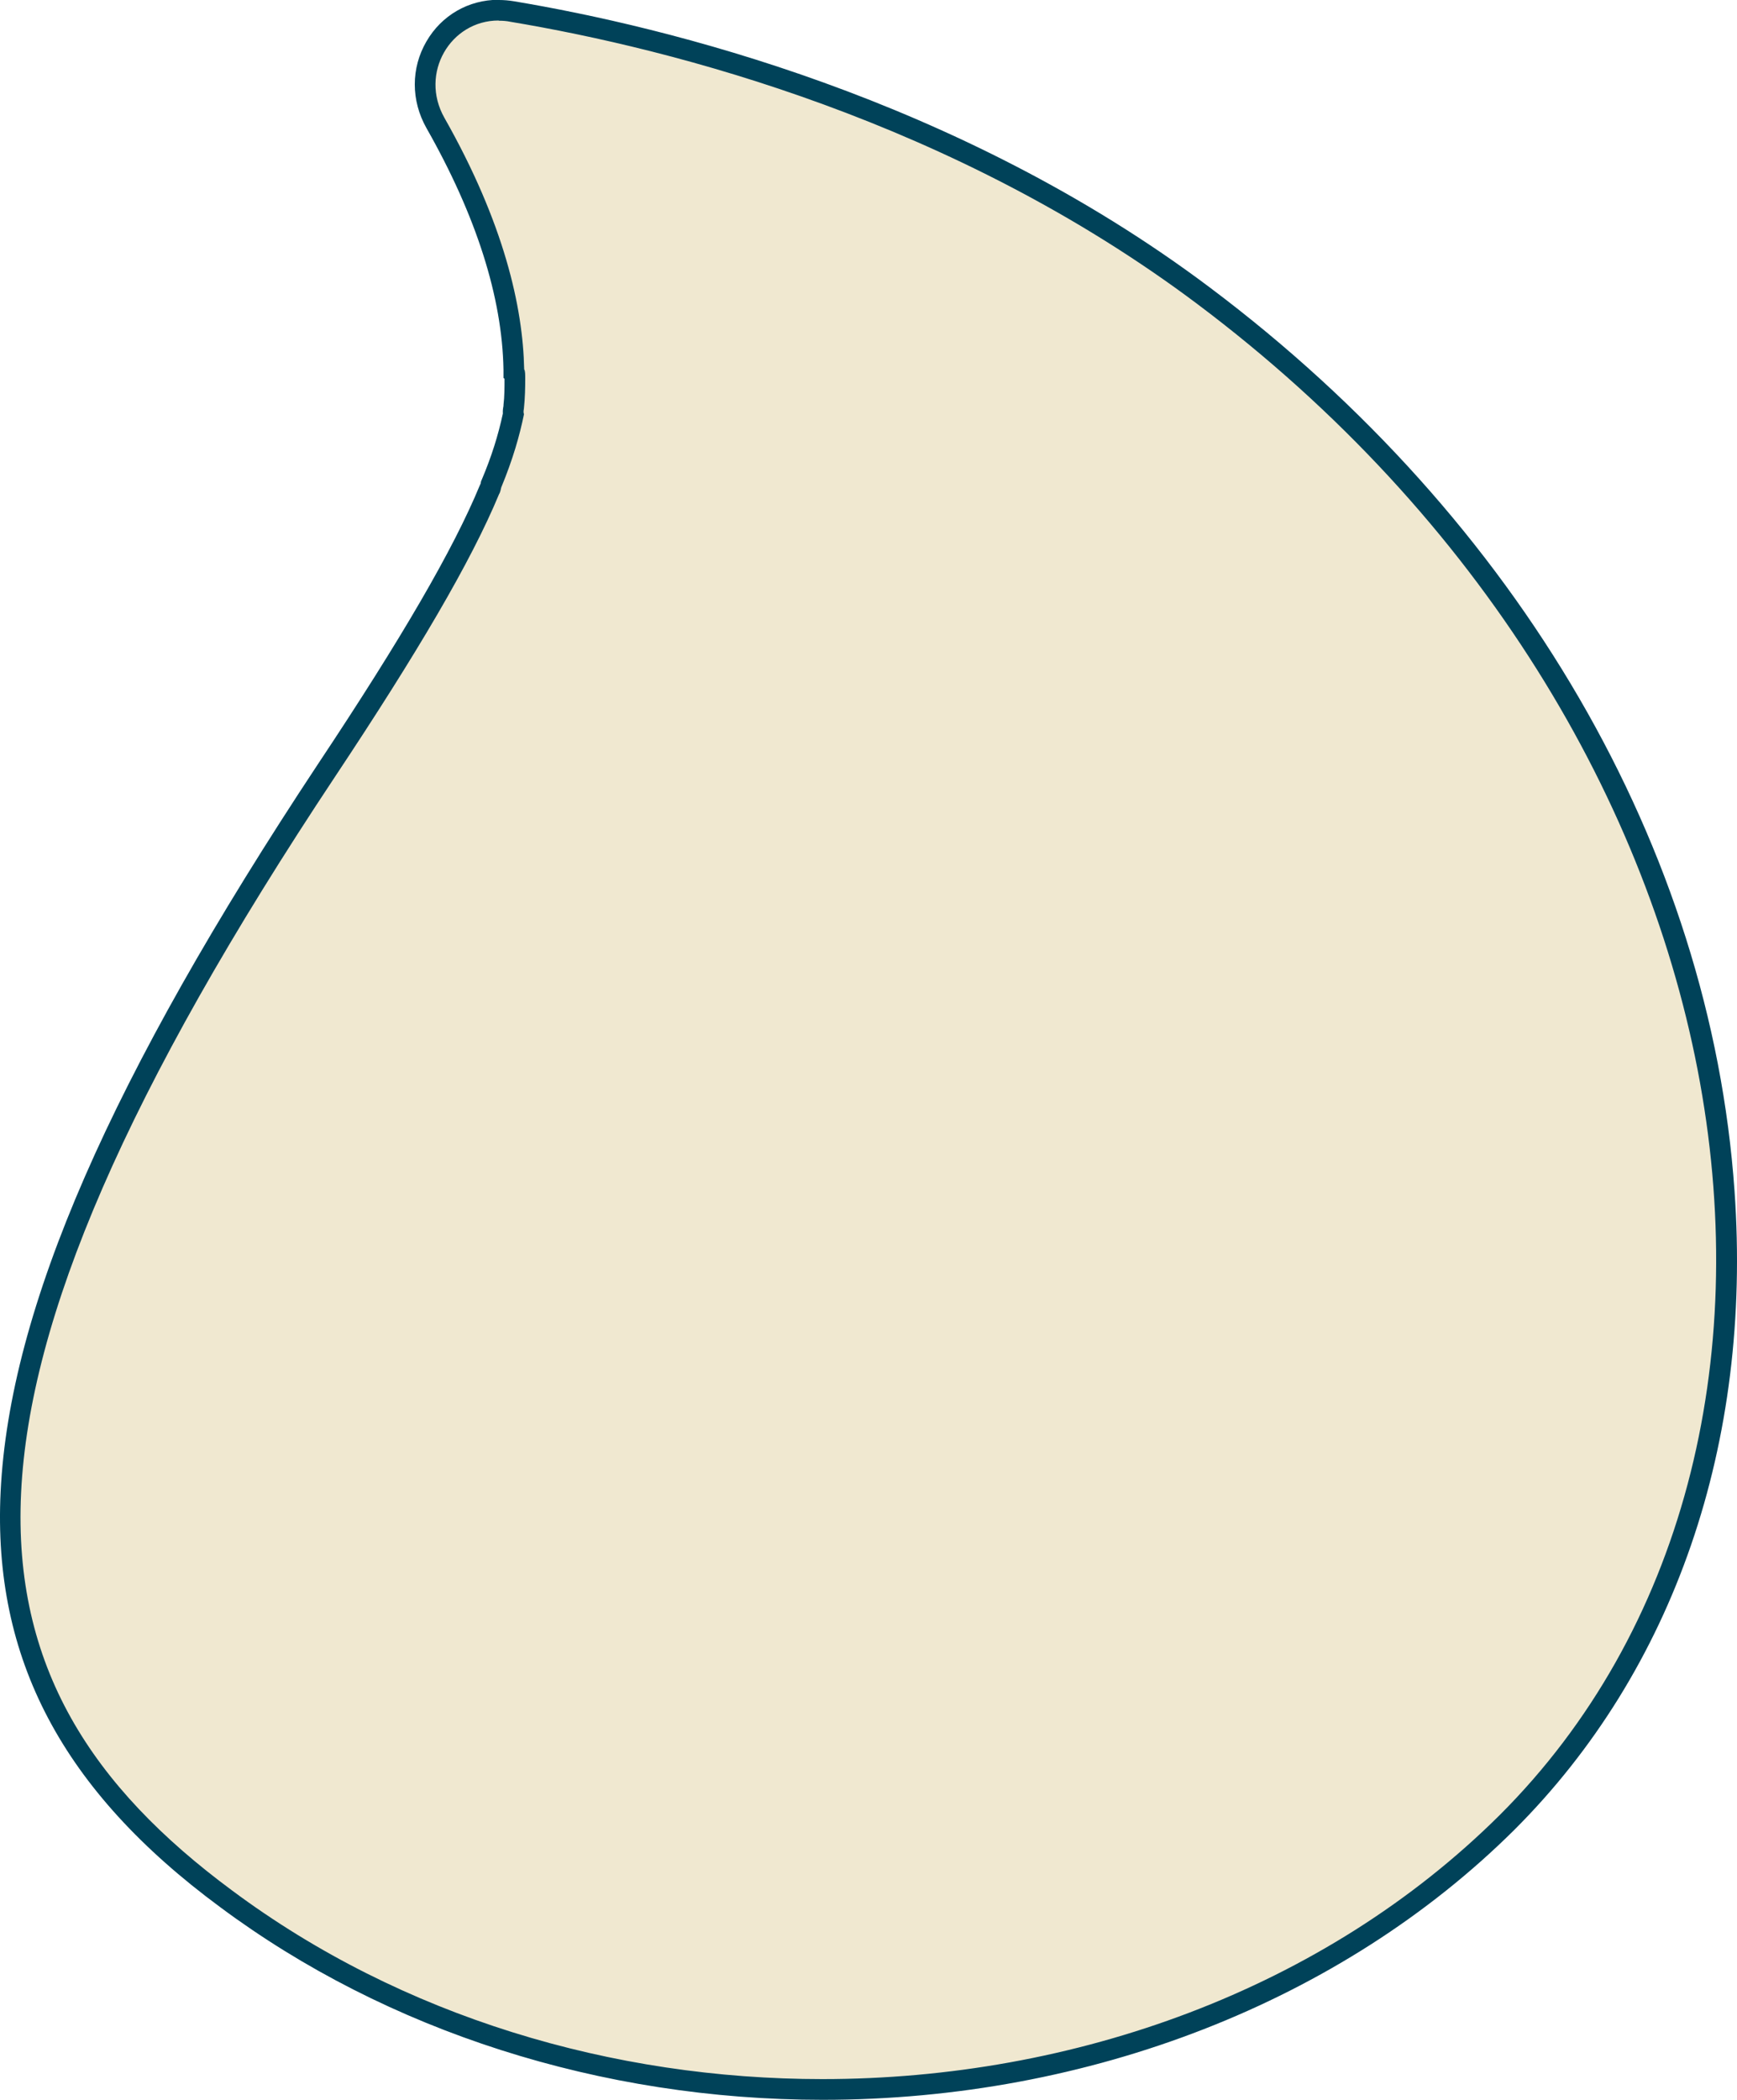
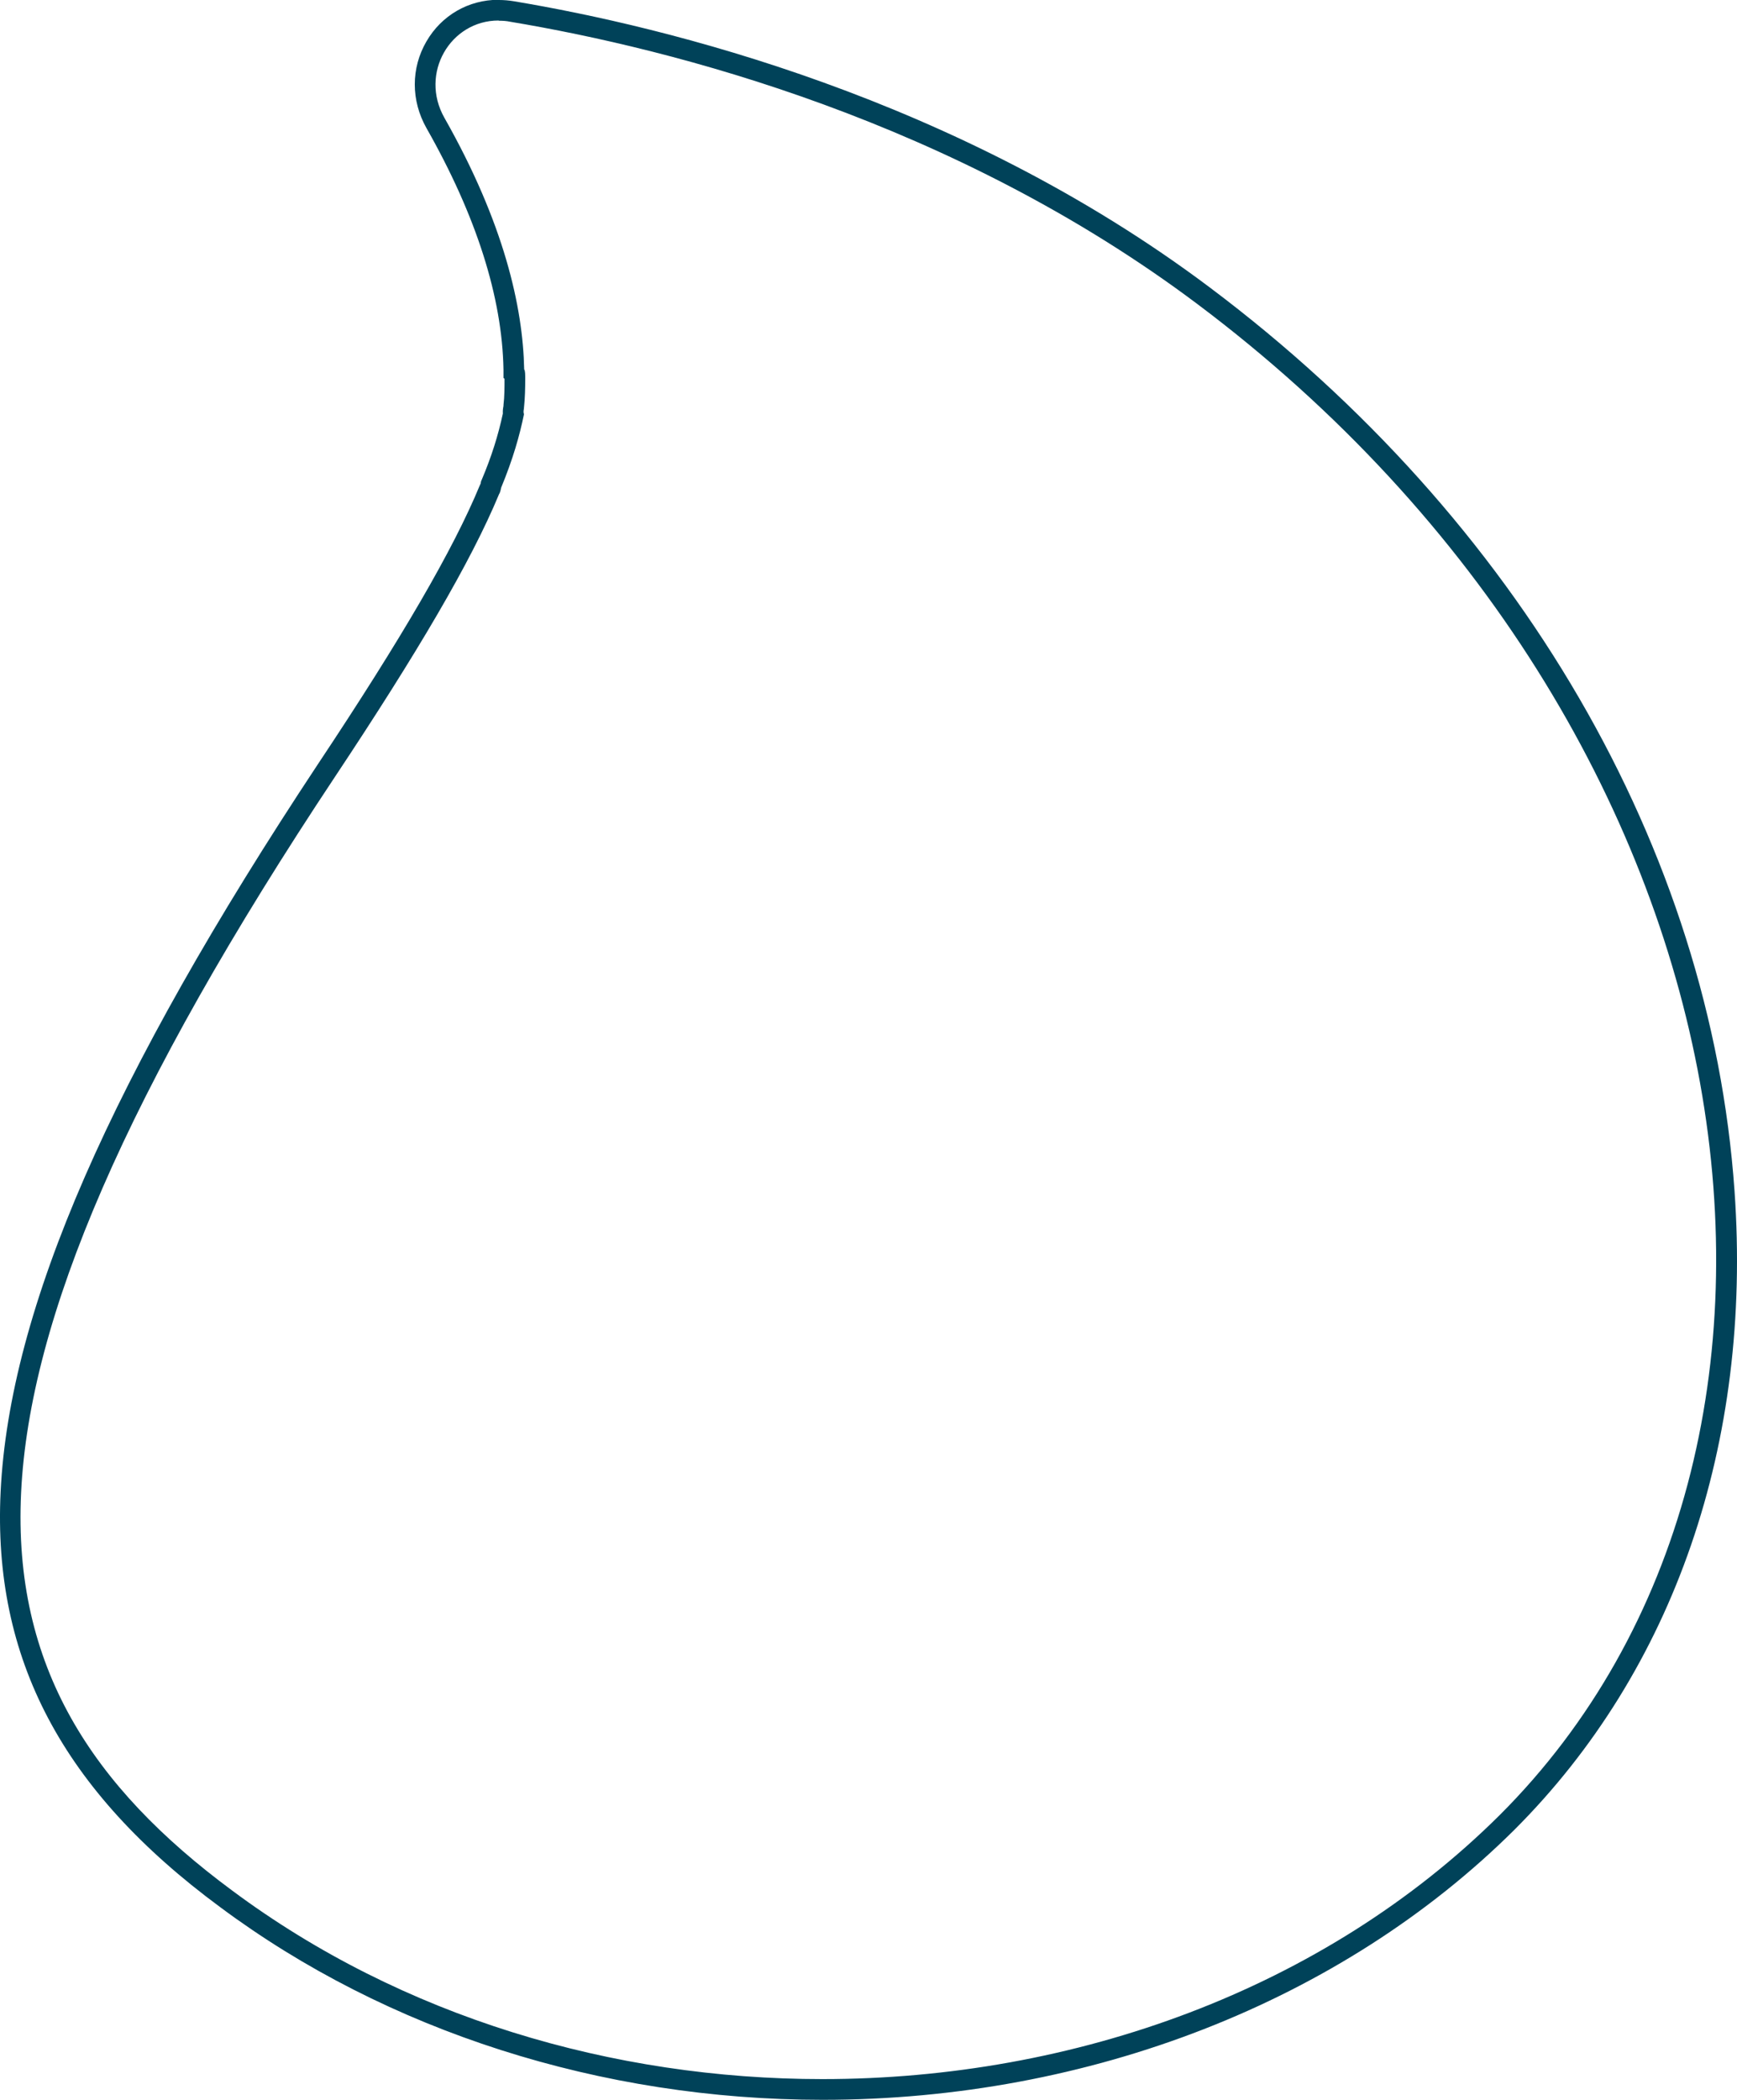
<svg xmlns="http://www.w3.org/2000/svg" id="Layer_1" viewBox="0 0 83.87 101.34">
  <defs>
    <style>.cls-1{fill:#004259;}.cls-1,.cls-2{stroke-width:0px;}.cls-2{fill:#f0e8d0;}</style>
  </defs>
-   <path class="cls-2" d="m39.72,100.84c-10.6,0-20.83-3.27-28.8-9.2-15.32-11.32-14-26.08,4.87-54.47,4.08-6.13,6.57-10.43,7.85-13.52l.04-.09h.01s.02-.07.03-.12c.5-1.23.84-2.3,1.08-3.43-.02-.15,0-.26.01-.32.06-.48.06-.97.06-1.36,0-.08,0-.16,0-.22l-.04-.05v-.2c-.07-3.58-1.35-7.58-3.79-11.9-.66-1.17-.66-2.55,0-3.68.64-1.1,1.78-1.76,3.05-1.76.2,0,.41.02.63.05,7.26,1.21,21.26,4.61,33.39,13.72,14.83,11.13,23.99,26.89,25.14,43.24.85,12.04-2.87,22.86-10.48,30.45-8.25,8.19-20.29,12.89-33.05,12.89h0Z" />
  <path class="cls-1" d="m24.09,1c.18,0,.36.01.55.05,7.9,1.32,21.4,4.79,33.17,13.62,27.52,20.65,32.34,55.23,14.6,72.93-8.49,8.43-20.55,12.74-32.7,12.74-10.12,0-20.3-3-28.5-9.1-13.54-10.01-15.3-23.27,4.99-53.79,3.94-5.93,6.54-10.33,7.9-13.61,0,0,.05-.05.1-.31.57-1.38.89-2.51,1.1-3.54-.05-.15,0-.21,0-.31.05-.46.06-.98.06-1.39,0-.21,0-.41-.05-.46-.06-3.01-.97-7.06-3.85-12.14-1.22-2.15.29-4.7,2.61-4.7m0-1c-1.45,0-2.75.75-3.48,2.01-.75,1.29-.75,2.85,0,4.18,2.41,4.24,3.66,8.17,3.72,11.66v.4s.05.04.05.04c0,.4,0,.87-.05,1.27v.04c-.02.1-.04.23-.03.37-.23,1.07-.55,2.08-1.01,3.17l-.04.09-.02.09s0,.01,0,.02l-.05.11c-1.27,3.07-3.75,7.34-7.81,13.44C5.33,52.01.46,63.16.03,71.99c-.39,8.05,2.98,14.43,10.6,20.05,8.05,5.99,18.39,9.3,29.09,9.3,12.89,0,25.06-4.75,33.4-13.03,7.71-7.7,11.49-18.65,10.63-30.84-1.16-16.49-10.4-32.39-25.34-43.6C46.2,4.7,32.11,1.28,24.81.06c-.24-.04-.48-.06-.71-.06h0Z" />
</svg>